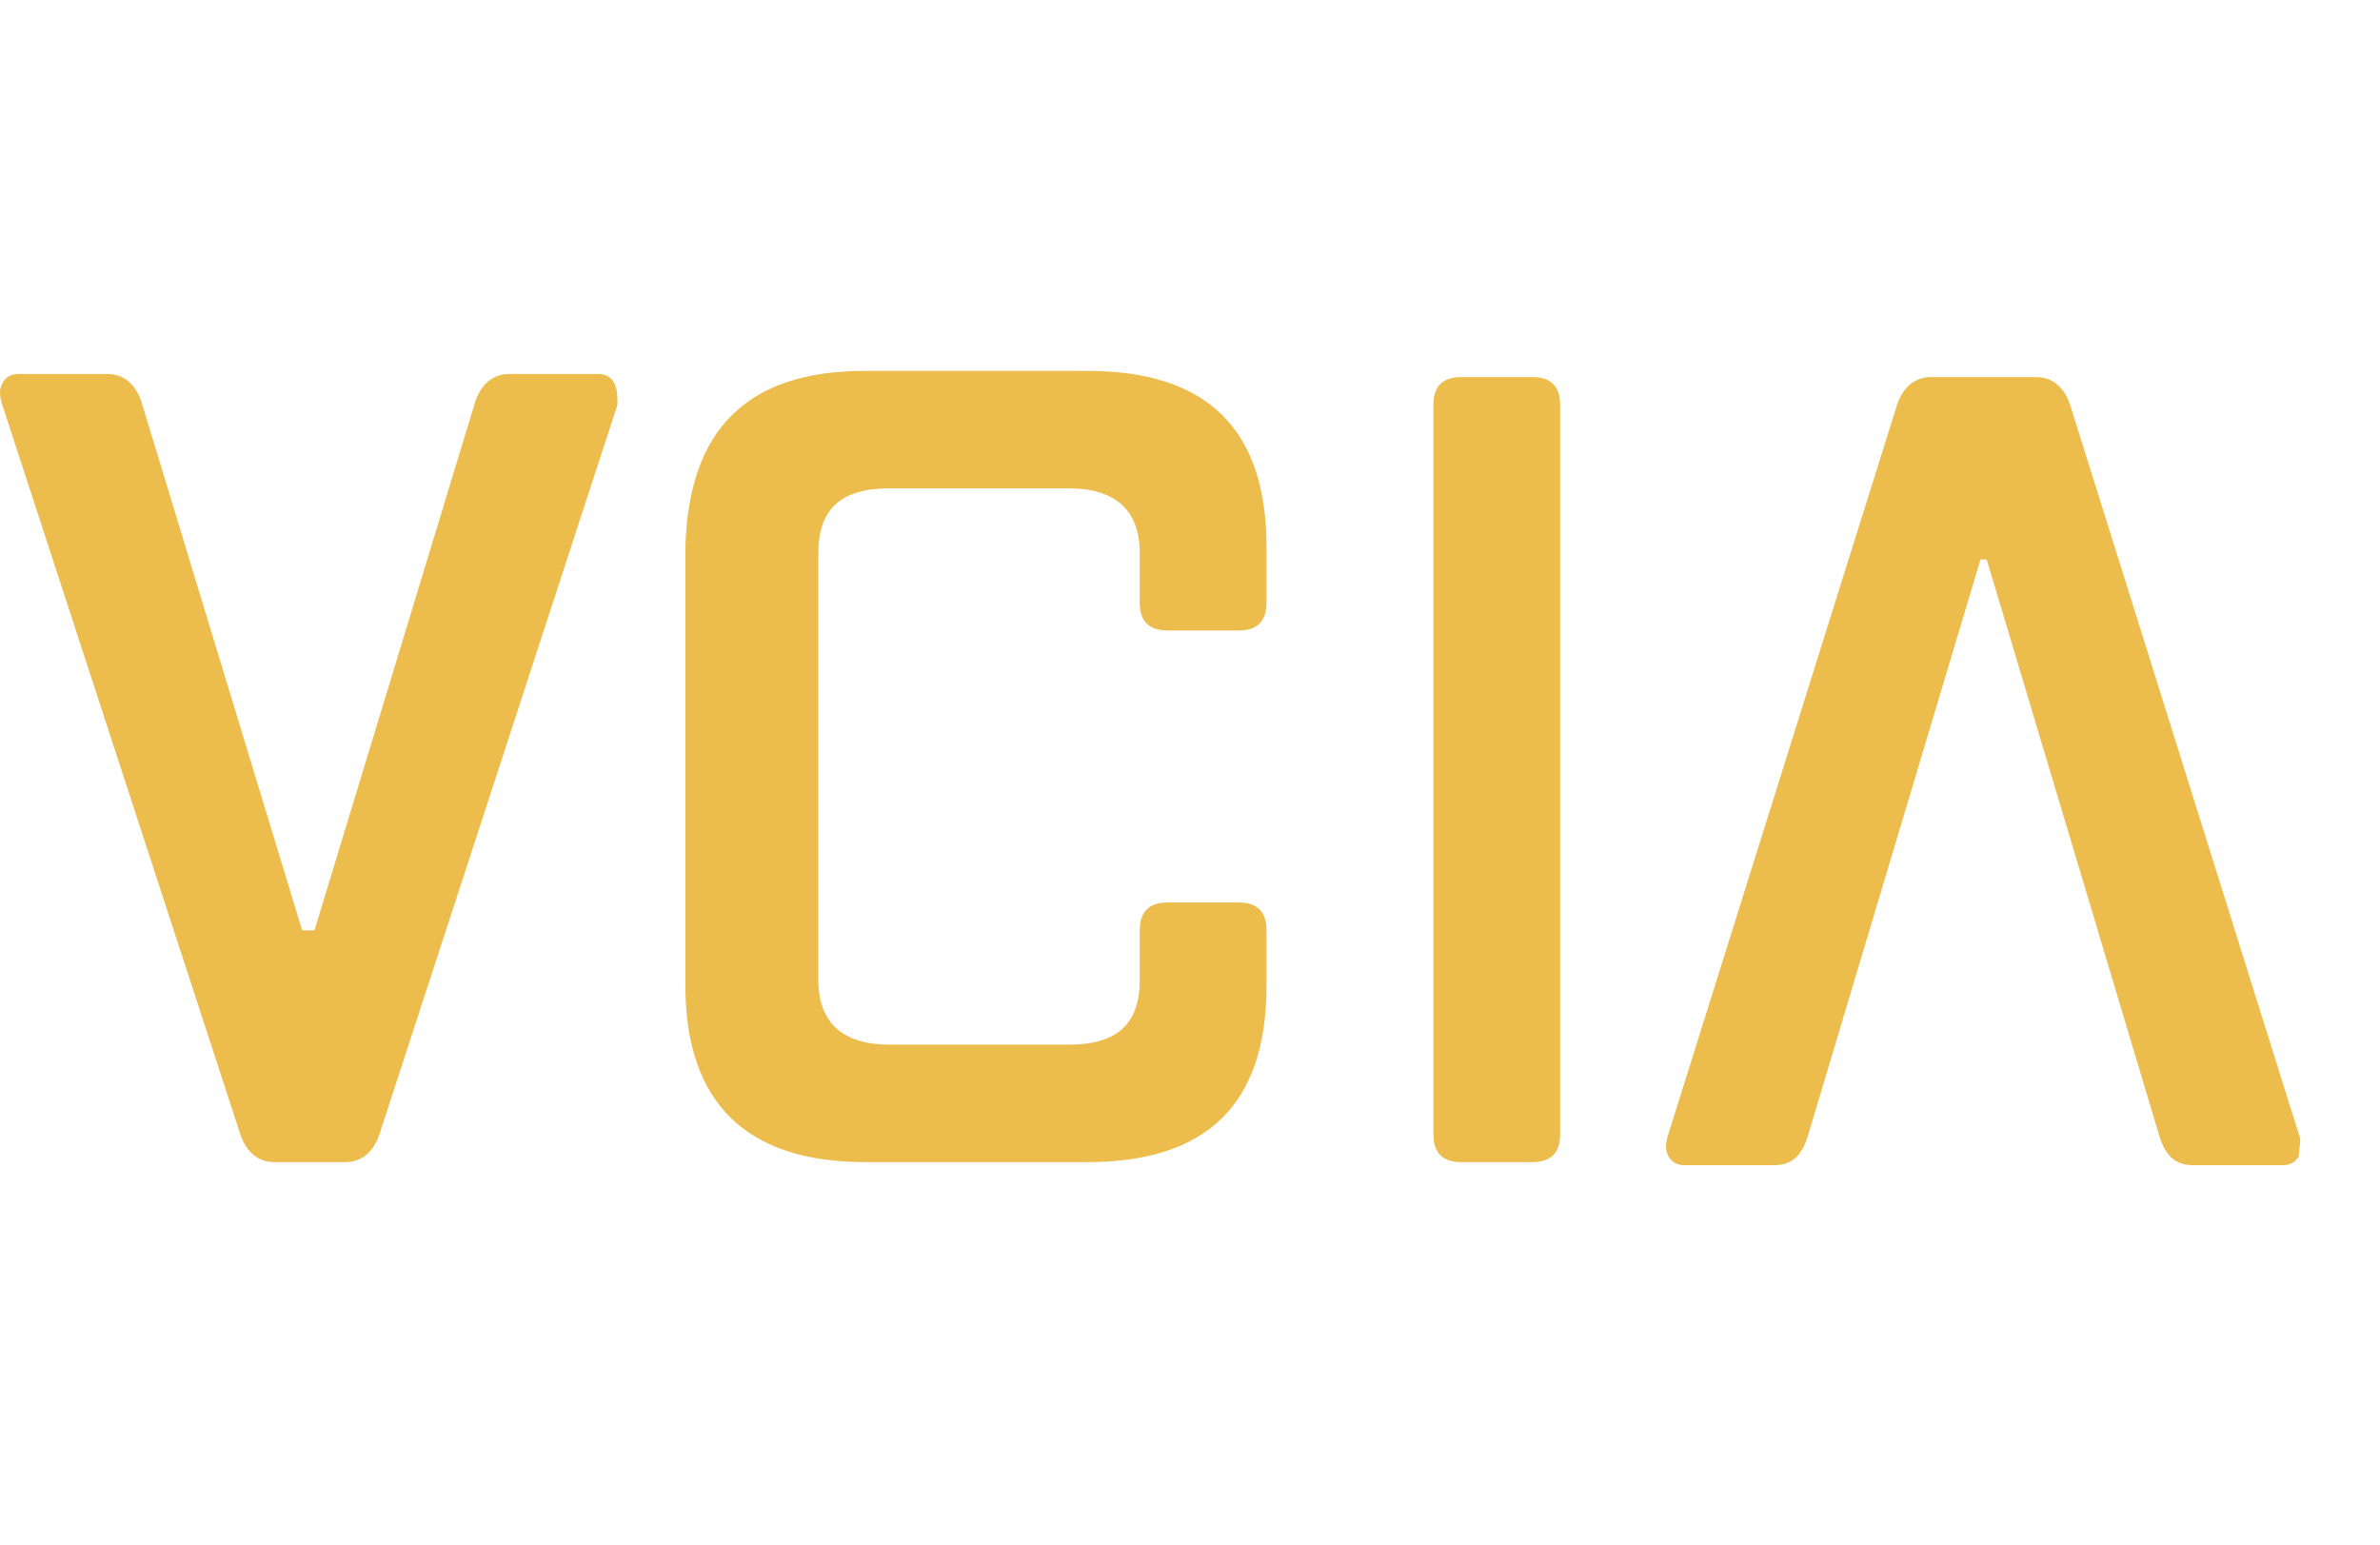
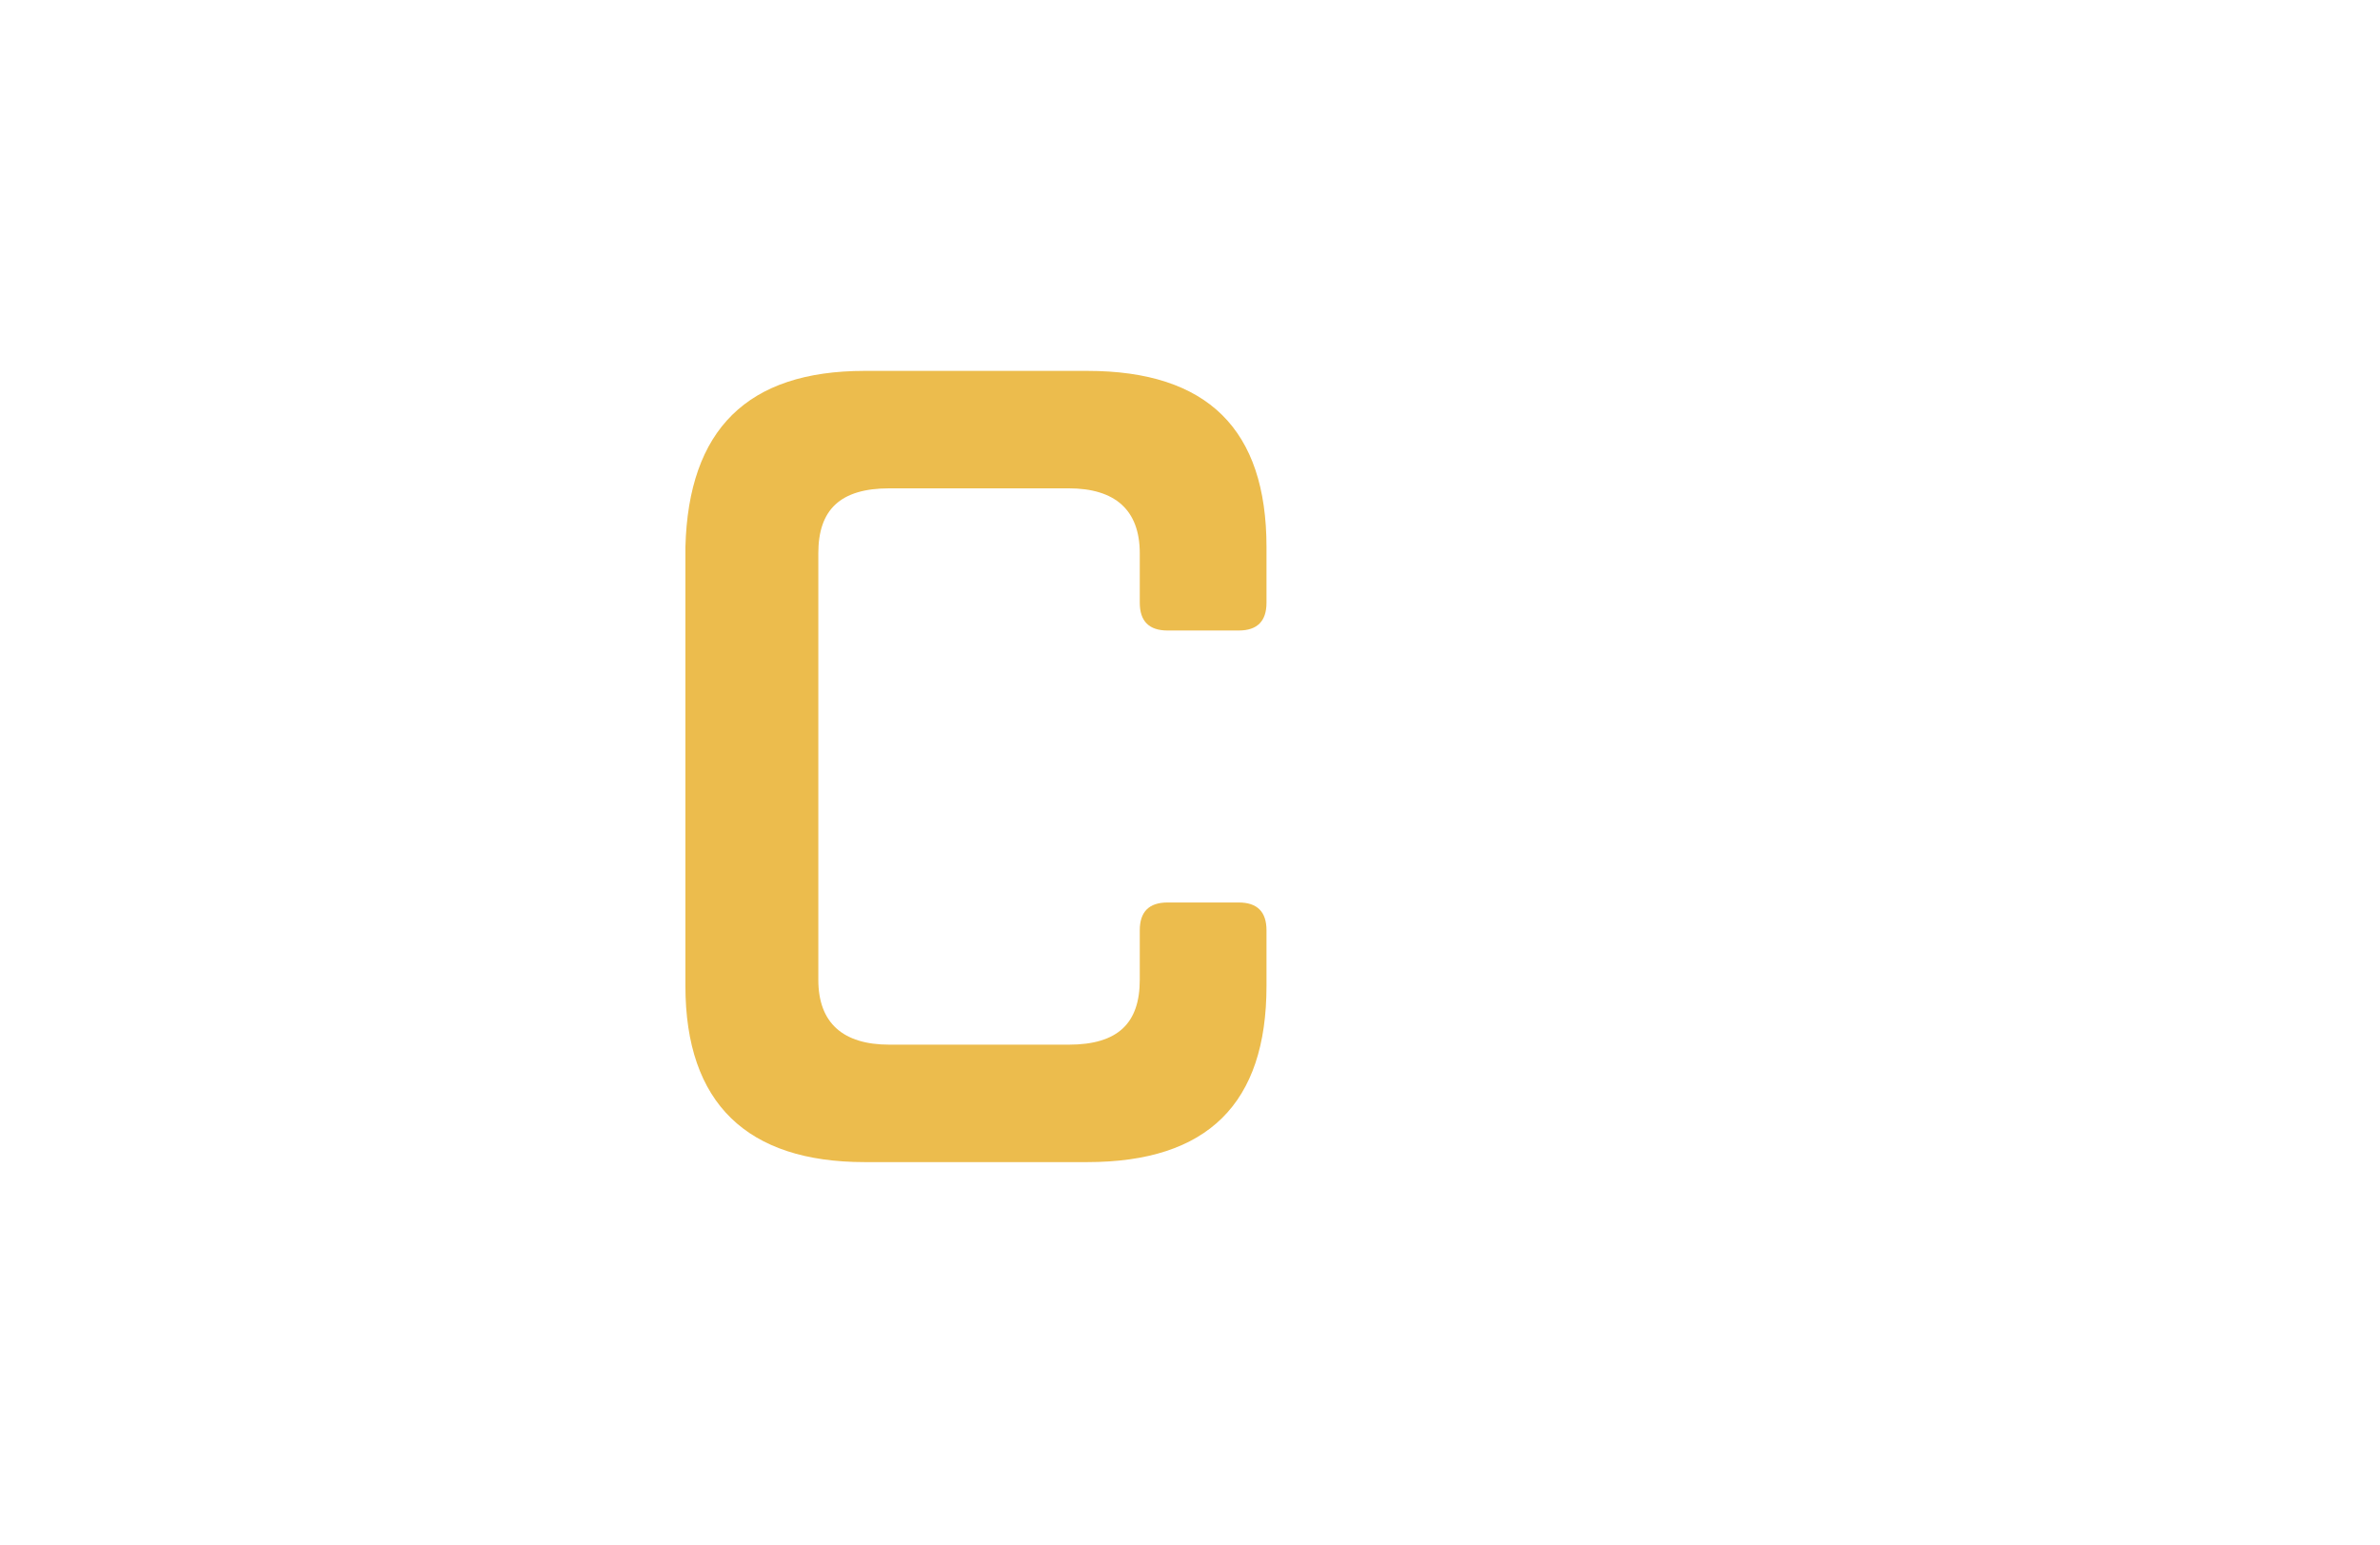
<svg xmlns="http://www.w3.org/2000/svg" width="77" height="50" viewBox="0 0 77 50" fill="none">
-   <path d="M8.875 37.6C8.375 37.6 7.975 37.3 7.775 36.7L0.075 13.1C-0.025 12.8 -0.025 12.6 0.075 12.4C0.175 12.2 0.375 12.1 0.575 12.1H3.475C3.975 12.1 4.375 12.4 4.575 13L9.775 30.1H10.175L15.375 13C15.575 12.4 15.975 12.1 16.475 12.1H19.375C19.575 12.1 19.775 12.2 19.875 12.4C19.975 12.6 19.975 12.8 19.975 13.1L12.275 36.7C12.075 37.3 11.675 37.6 11.175 37.6H8.875Z" fill="#ECBC4D" />
  <path d="M40.975 19.5C40.975 20.1 40.675 20.4 40.075 20.4H37.775C37.175 20.4 36.875 20.1 36.875 19.5V17.9C36.875 16.5 36.075 15.8 34.575 15.8H28.775C27.175 15.8 26.475 16.5 26.475 17.9V31.7C26.475 33.1 27.275 33.8 28.775 33.8H34.575C36.175 33.8 36.875 33.1 36.875 31.7V30.1C36.875 29.5 37.175 29.2 37.775 29.2H40.075C40.675 29.2 40.975 29.5 40.975 30.1V31.9C40.975 35.7 39.075 37.6 35.175 37.6H27.975C24.175 37.6 22.175 35.7 22.175 31.9V17.7C22.275 13.9 24.175 12 27.975 12H35.175C39.075 12 40.975 13.9 40.975 17.7V19.5Z" fill="#ECBC4D" />
-   <path d="M46.375 13.1C46.375 12.5 46.675 12.2 47.275 12.2H49.575C50.175 12.2 50.475 12.5 50.475 13.1V36.7C50.475 37.3 50.175 37.6 49.575 37.6H47.275C46.675 37.6 46.375 37.3 46.375 36.7V13.1Z" fill="#ECBC4D" />
-   <path d="M74.375 36.7L66.975 13.1C66.775 12.5 66.375 12.2 65.875 12.2H62.475C61.975 12.2 61.575 12.5 61.375 13.1L53.975 36.7C53.875 37 53.875 37.2 53.975 37.4C54.075 37.6 54.275 37.7 54.475 37.7H57.375C57.975 37.7 58.275 37.4 58.475 36.8L64.075 18.1H64.275L69.875 36.8C70.075 37.4 70.375 37.7 70.975 37.7H73.875C74.075 37.7 74.275 37.6 74.375 37.4C74.375 37.1 74.475 36.9 74.375 36.7Z" fill="#ECBC4D" />
</svg>